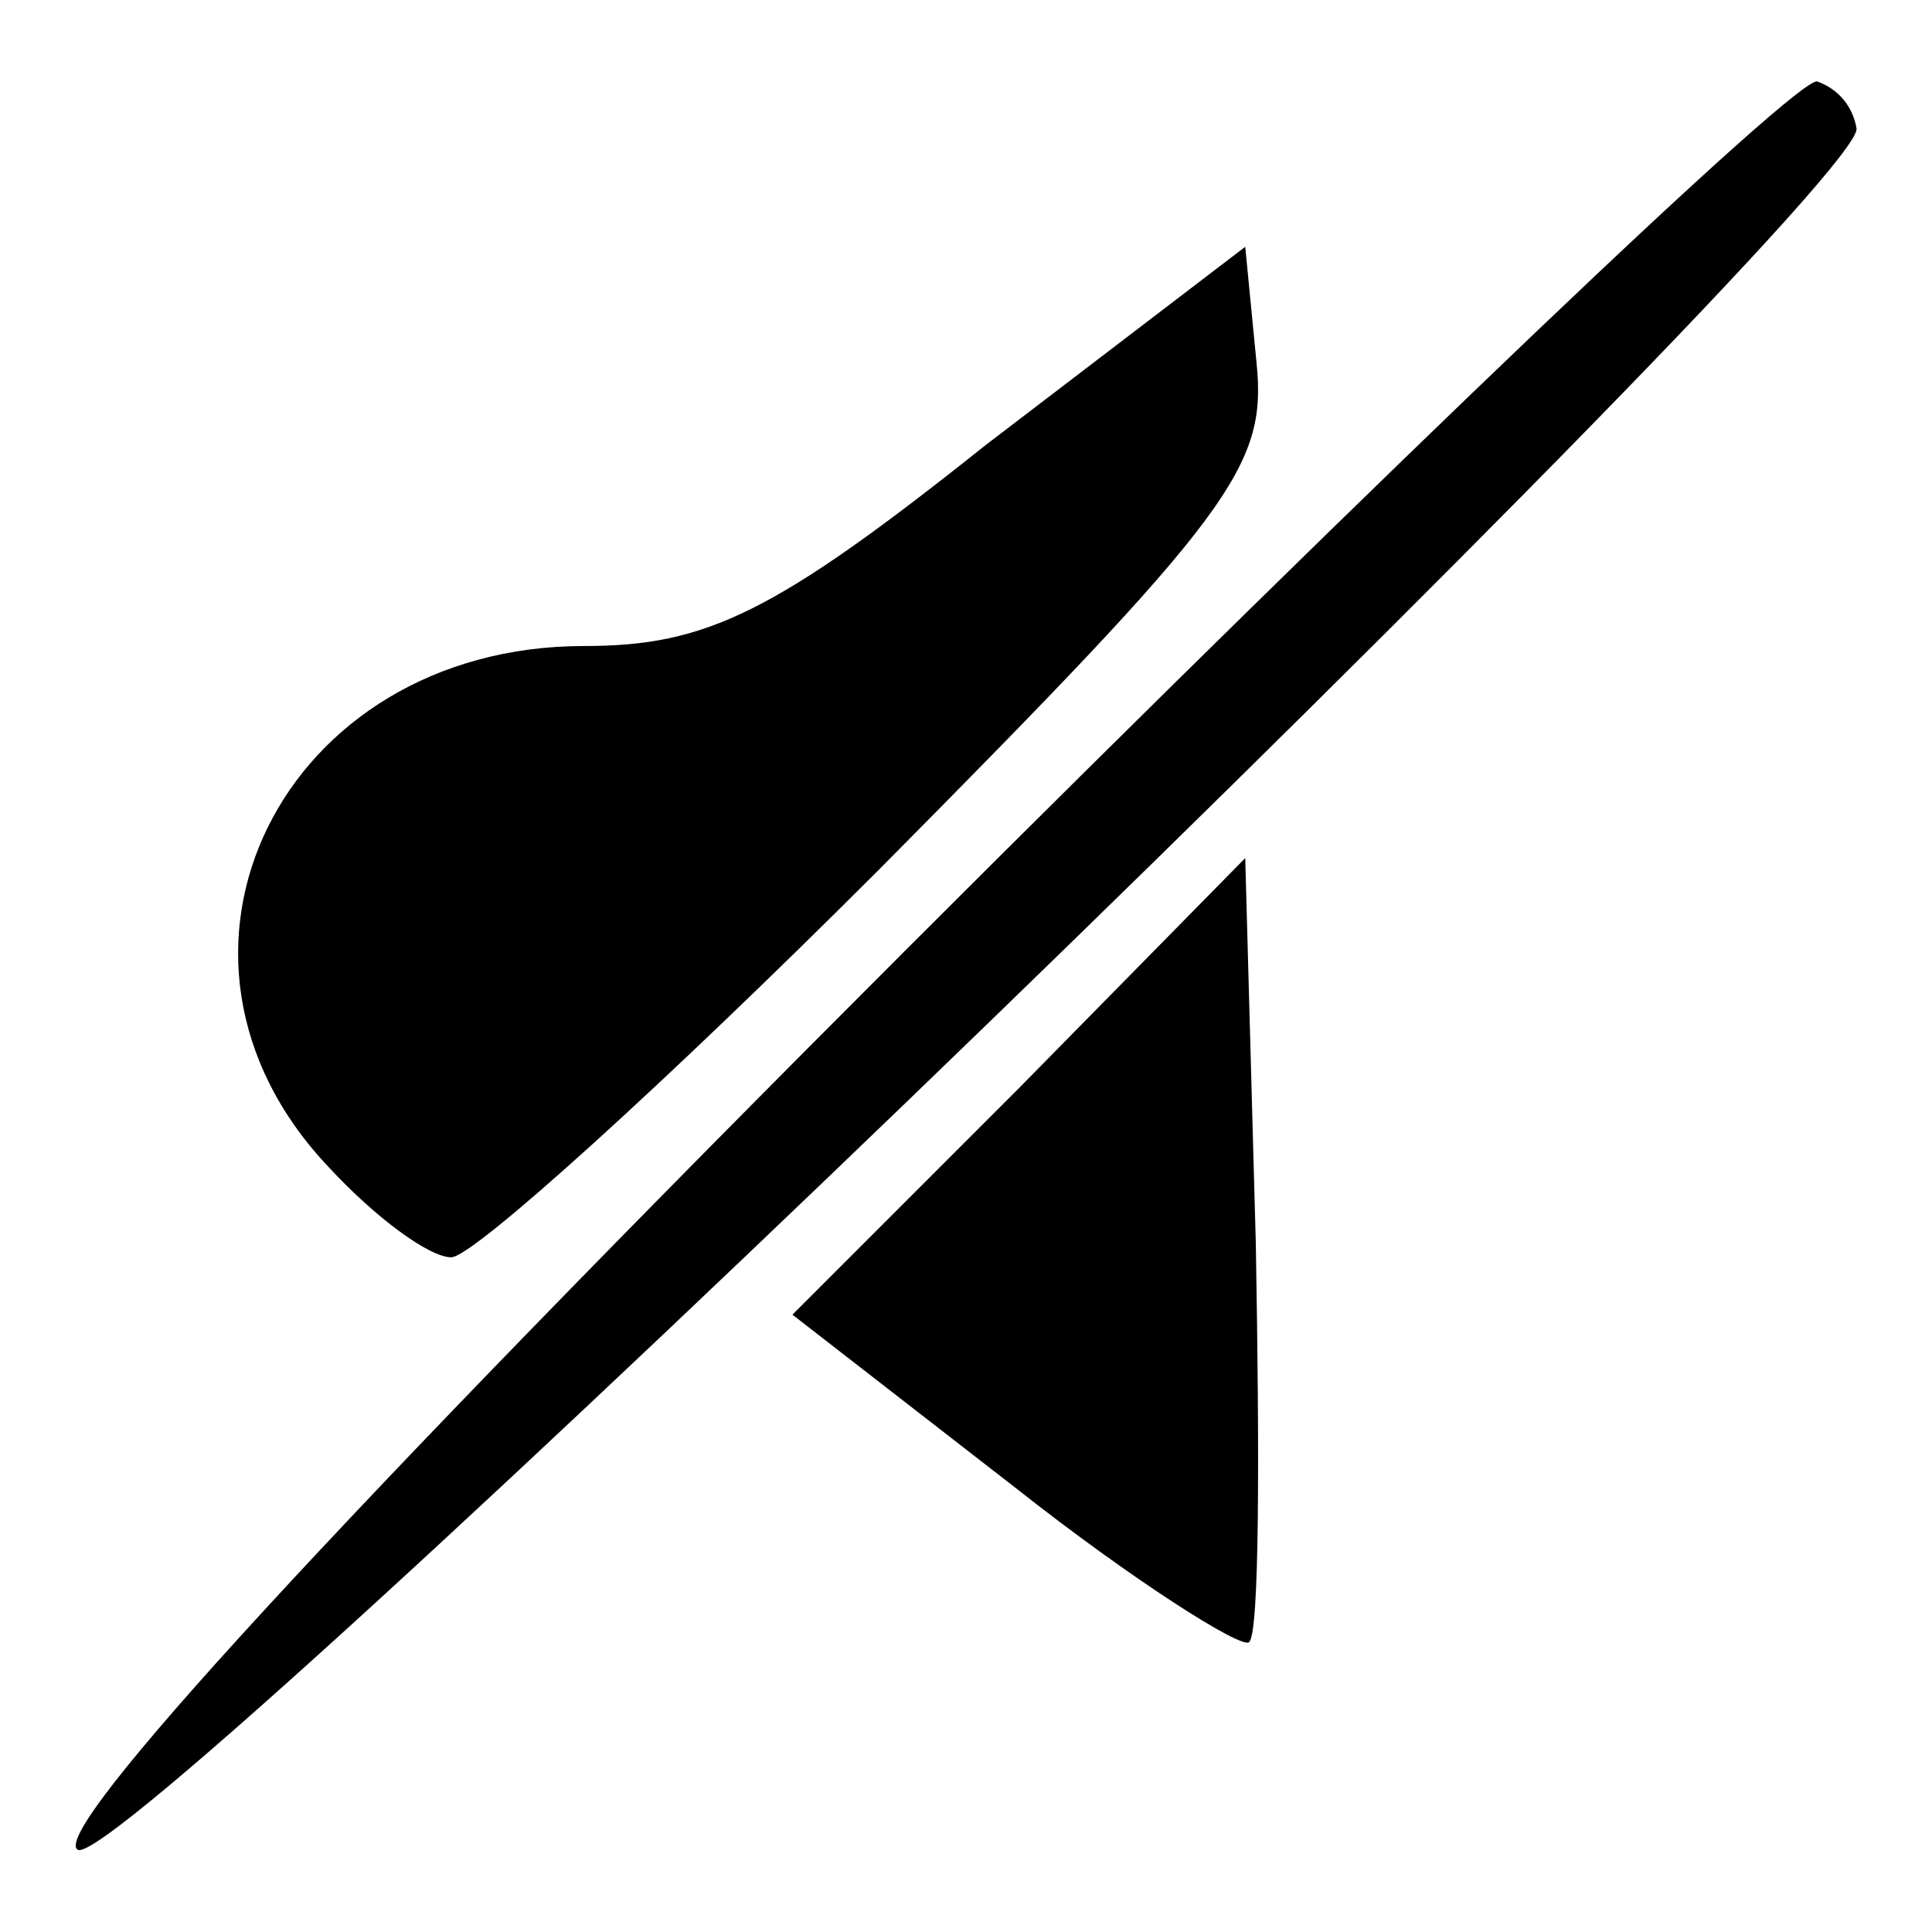
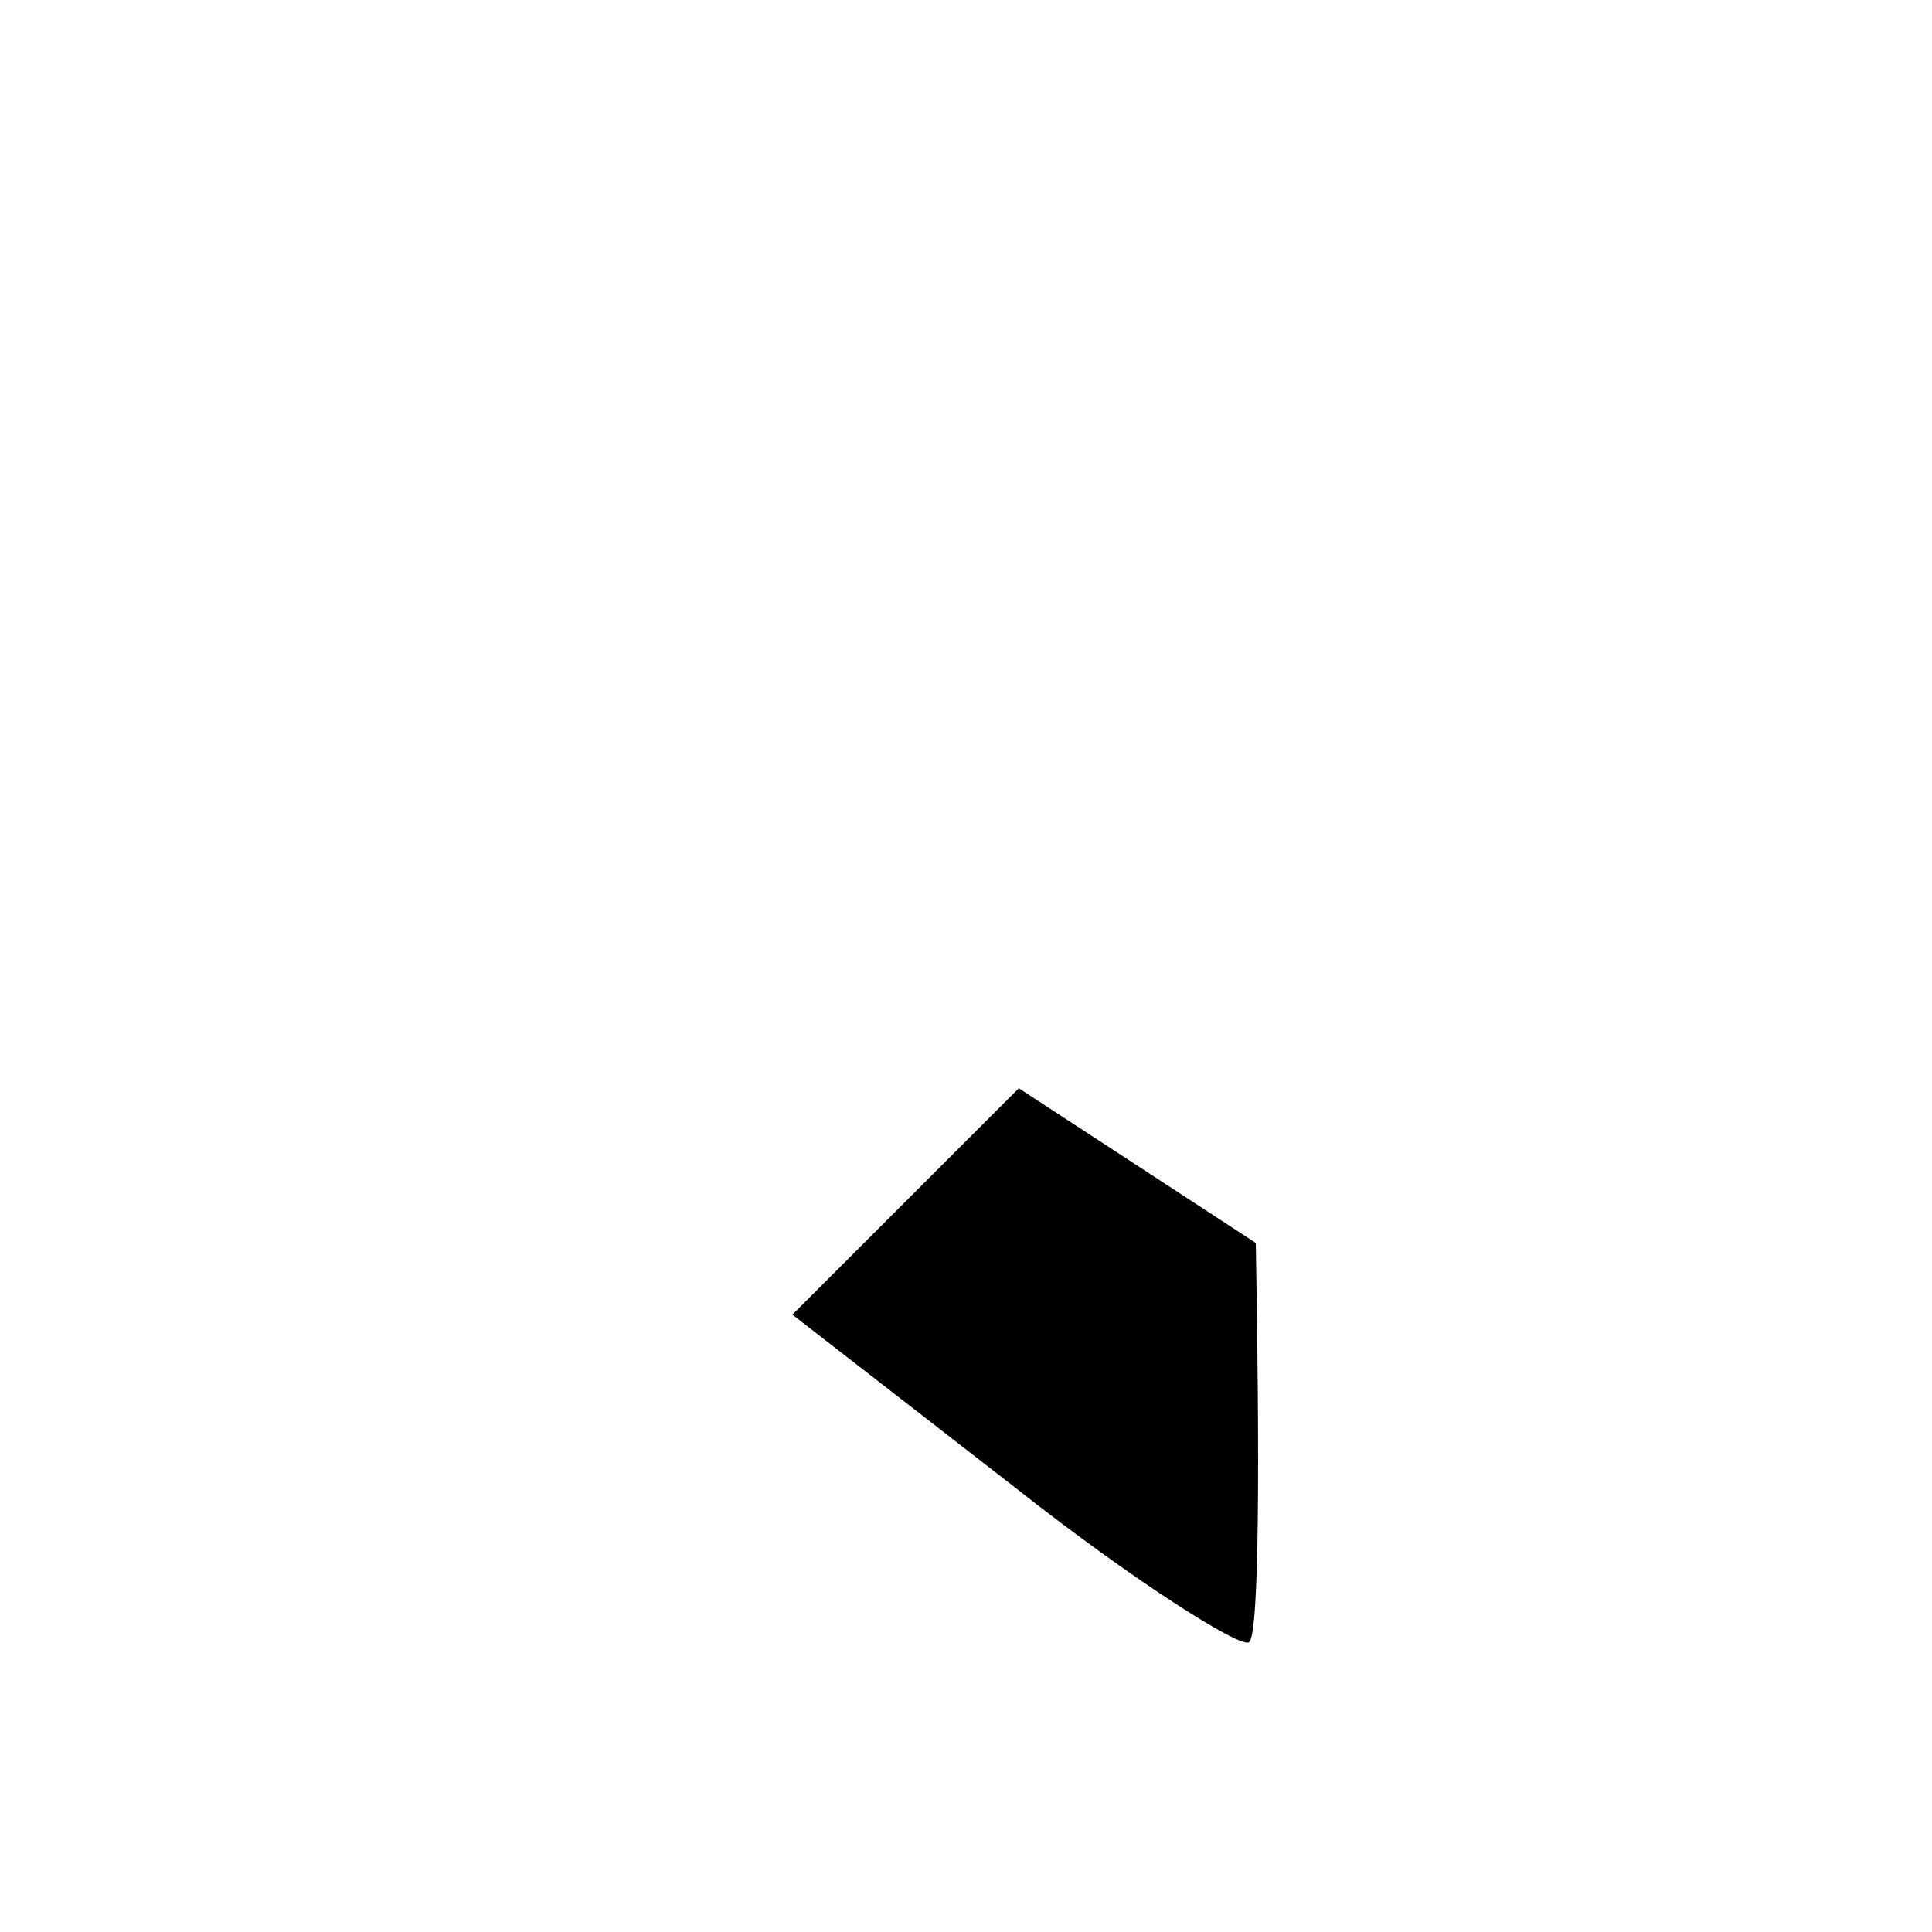
<svg xmlns="http://www.w3.org/2000/svg" version="1.1" x="0px" y="0px" viewBox="0 0 256 256" enable-background="new 0 0 256 256" xml:space="preserve">
  <g>
    <g>
      <g>
-         <path fill="#000000" d="M120.3,125.6C43.6,202.3,6.5,242.8,10.3,245.1C16.5,248.9,247.4,25.1,246,17c-0.5-2.9-2.4-5.2-5.2-6.2C238.4,9.9,184.1,61.8,120.3,125.6z" />
-         <path fill="#000000" d="M130.7,58.9c-28.1,22.4-37.1,26.7-53.3,26.7c-40,0-60.5,41-33.8,69.1c6.2,6.7,13.3,11.9,16.2,11.9c2.9,0,28.6-23.3,56.7-51.4c46.7-47.1,51.4-53.3,50-67.1L165,32.7L130.7,58.9z" />
-         <path fill="#000000" d="M135,144.2l-30,30l29.5,22.9c15.7,12.4,30,21.4,31,20.5c1.4-1,1.4-24.8,0.9-52.9l-1.4-51L135,144.2z" />
+         <path fill="#000000" d="M135,144.2l-30,30l29.5,22.9c15.7,12.4,30,21.4,31,20.5c1.4-1,1.4-24.8,0.9-52.9L135,144.2z" />
      </g>
    </g>
  </g>
</svg>